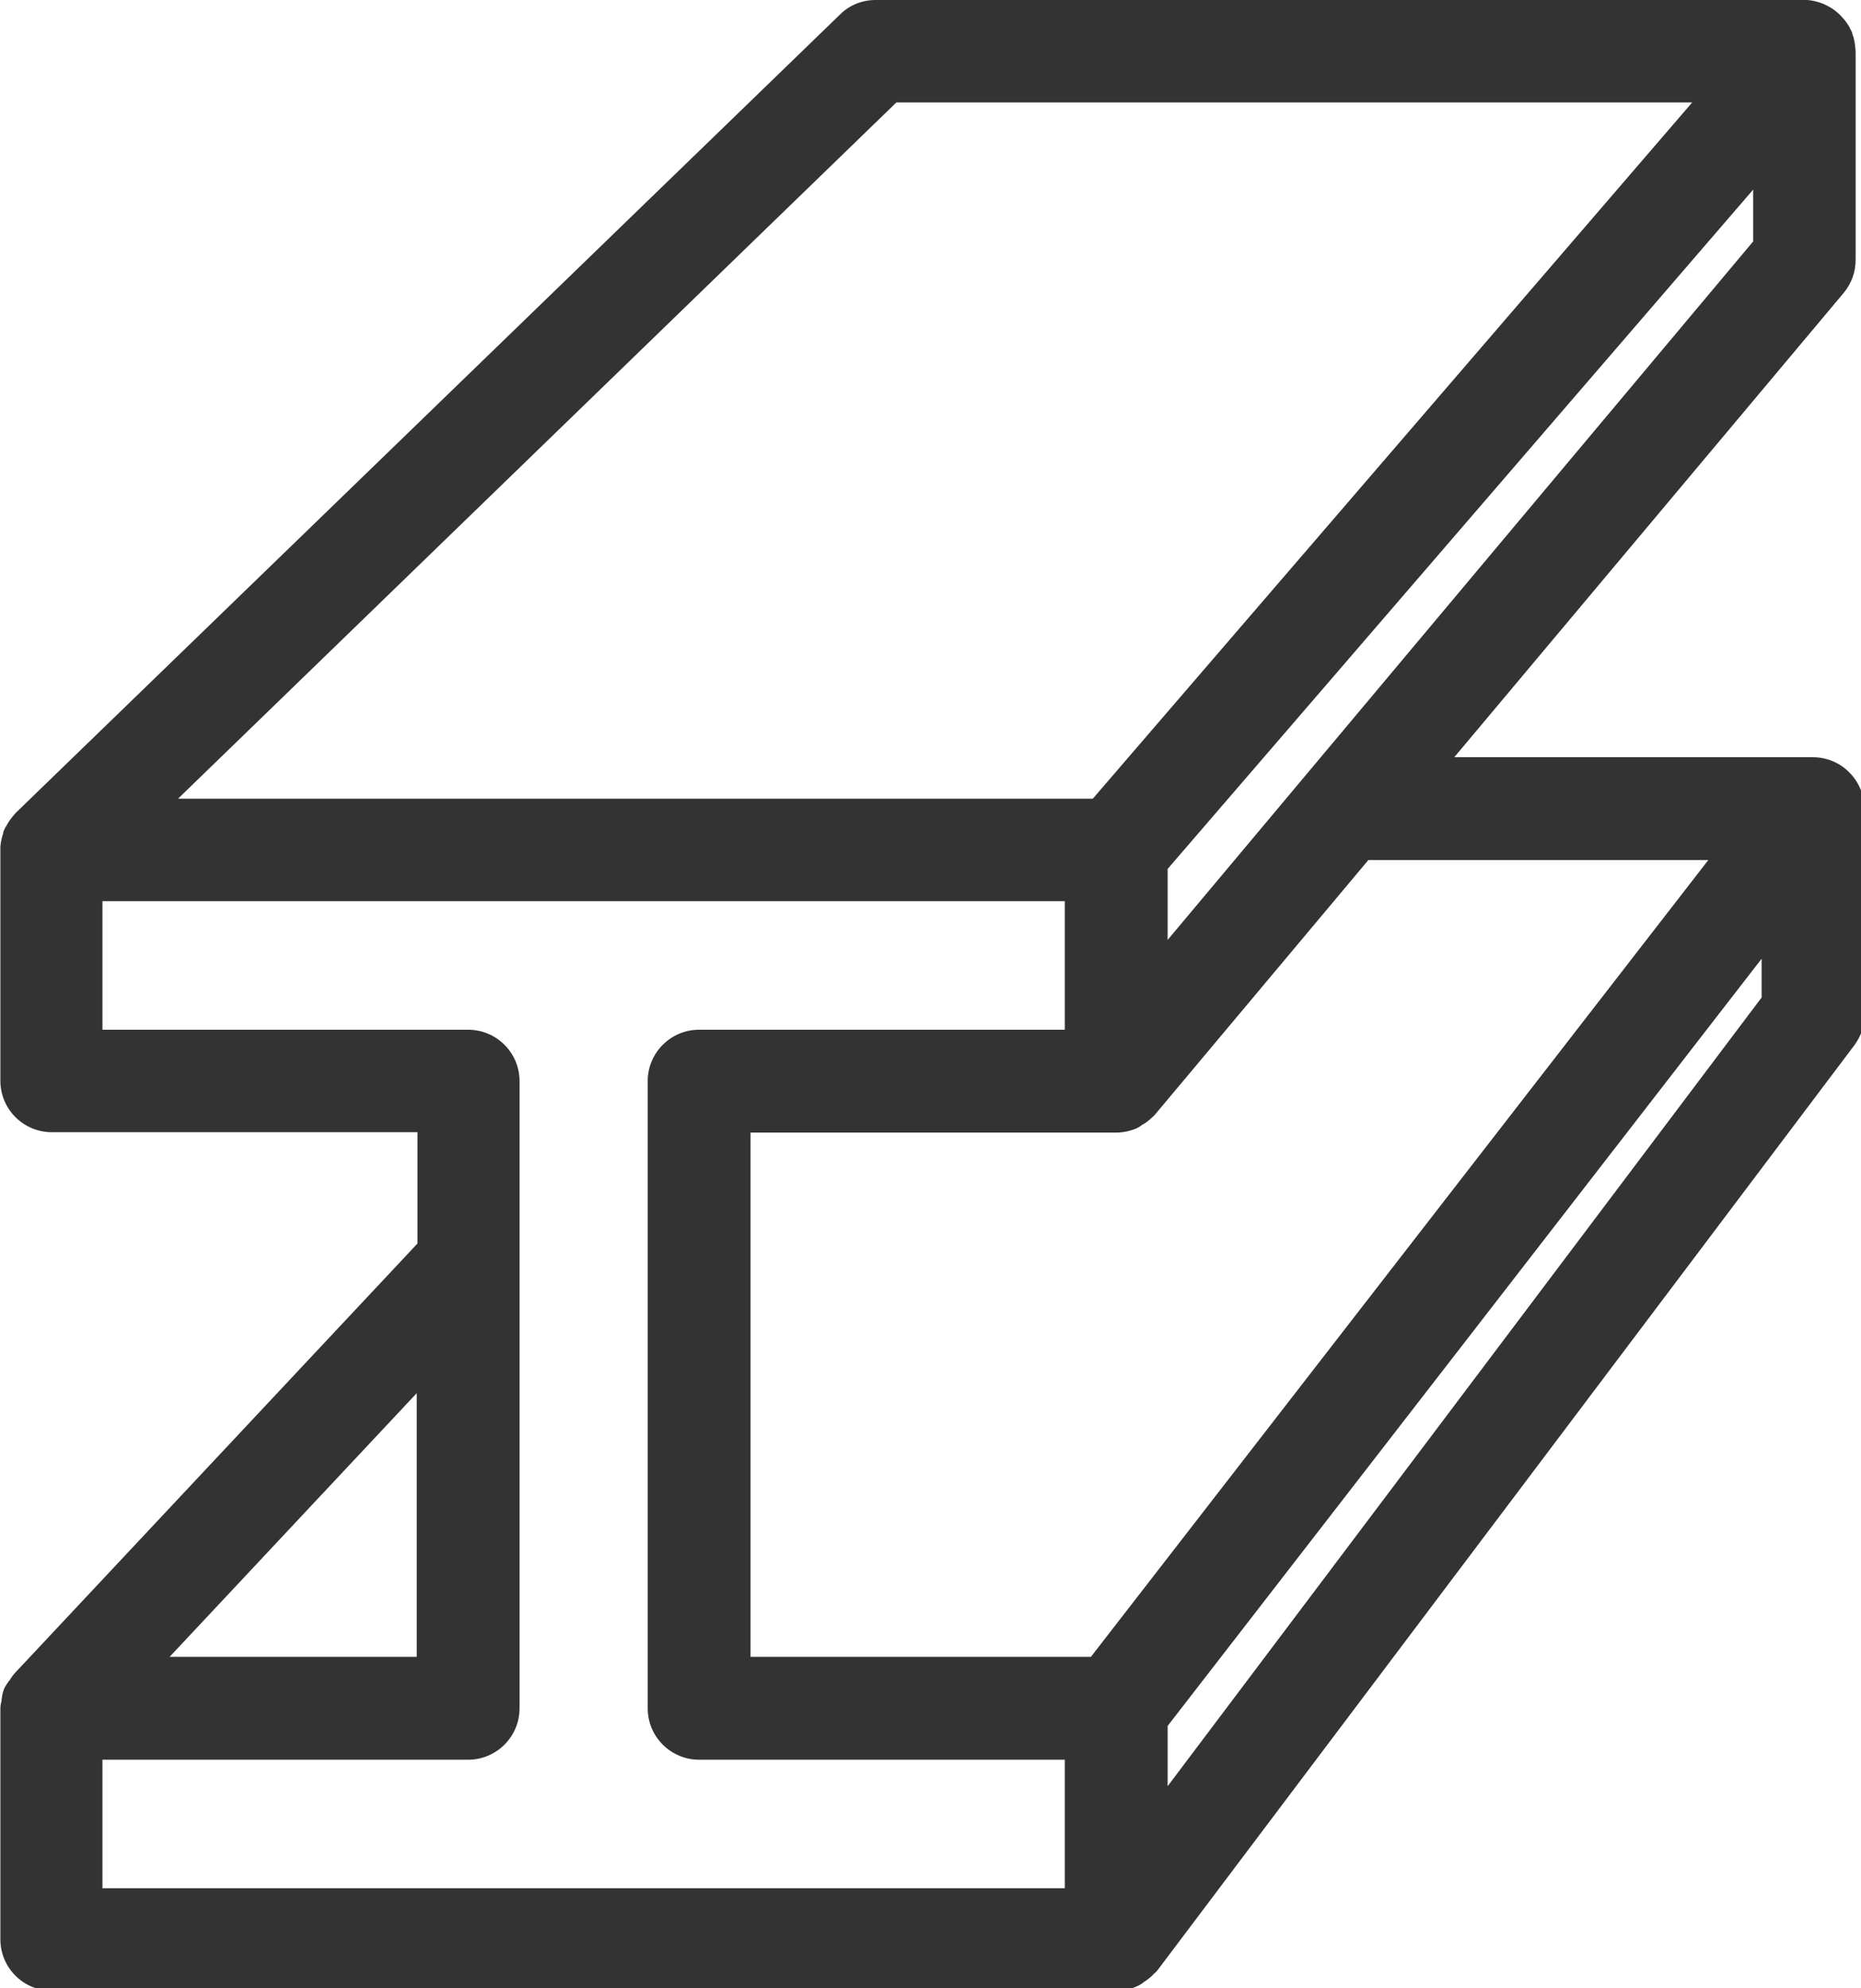
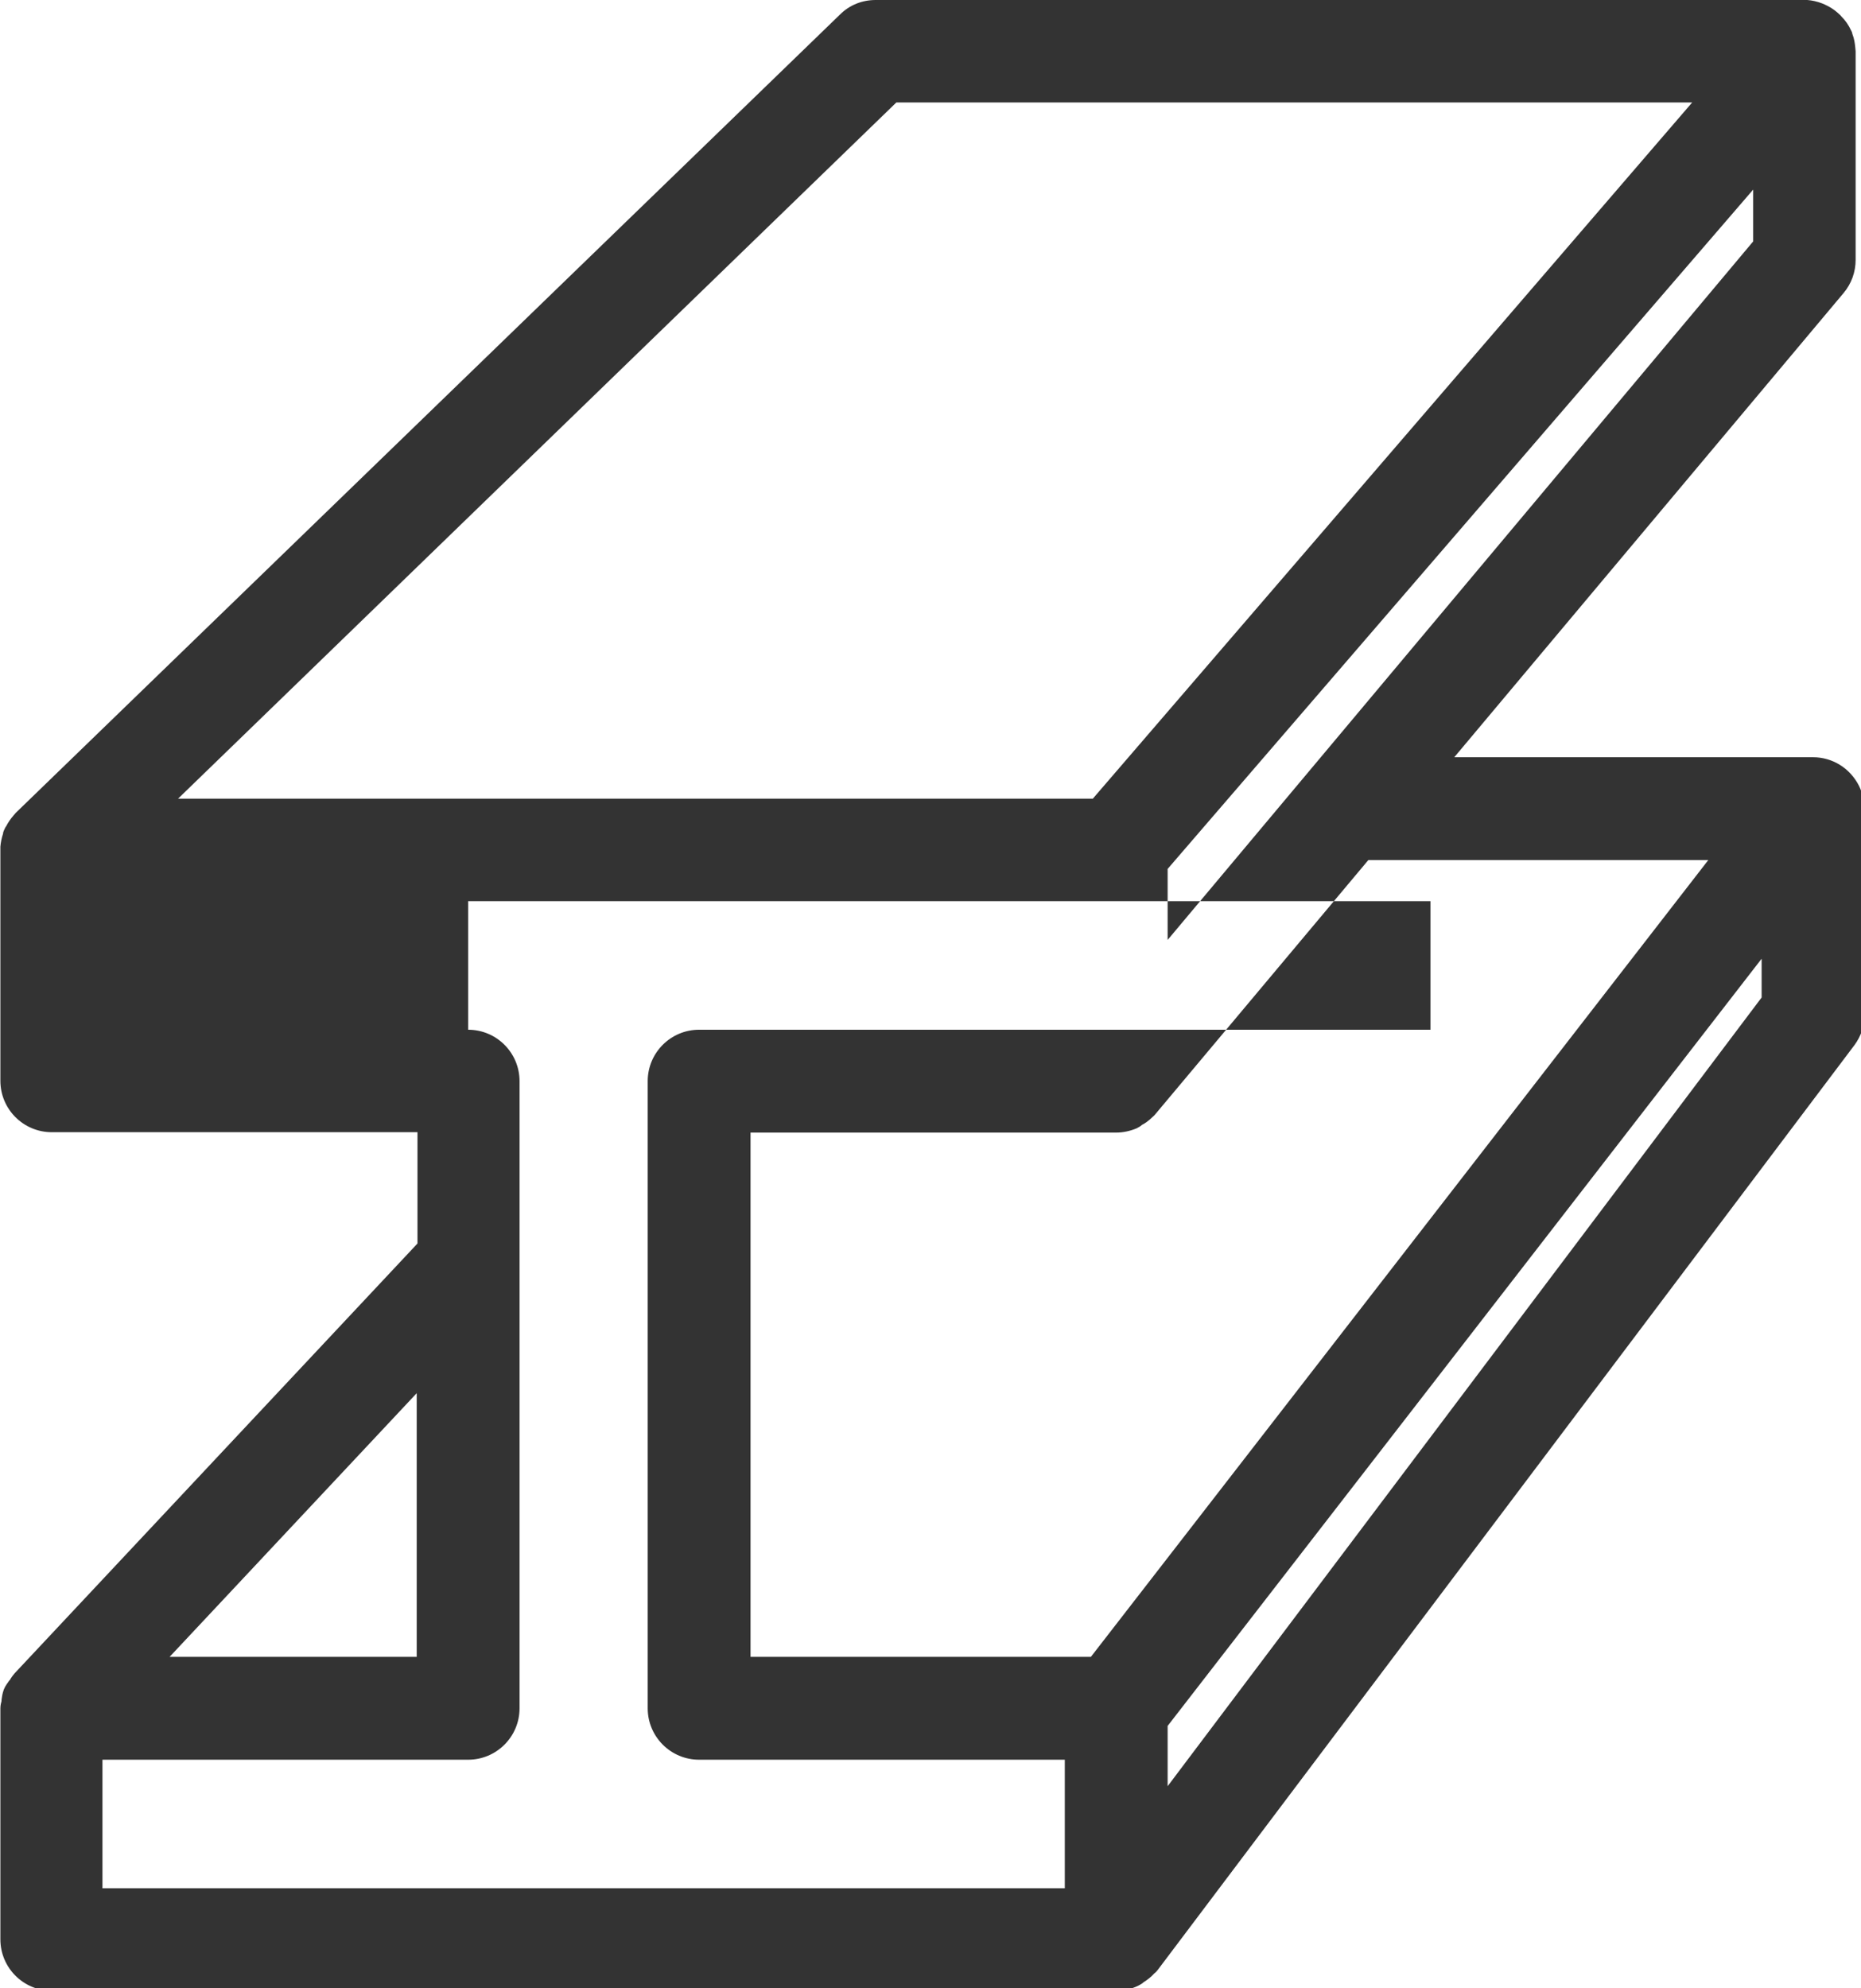
<svg xmlns="http://www.w3.org/2000/svg" xml:space="preserve" style="enable-background:new 0 0 485 518" viewBox="0 0 485 518">
-   <path d="M485.8 210.8c0-2.1-.4-4.2-1.3-6-2.3-4.6-6.9-7.5-12-7.5H379l101.5-121c2-2.4 3.1-5.4 3.1-8.6V13.4c0-.4-.1-.8-.1-1.1-.1-1.1-.3-2.3-.7-3.3 0-.1-.1-.2-.1-.4l-.1-.3-.2-.4c-.6-1.3-1.4-2.5-2.5-3.6-.3-.4-.6-.6-.8-.8l-.1-.1c-.9-.8-1.8-1.4-2.8-1.9-.4-.2-.8-.4-1.3-.6-1.3-.5-2.6-.8-3.9-.9H228.2c-3.5 0-6.8 1.3-9.3 3.8L4.1 211.8l-.6.7c-.7.8-1.4 1.8-1.9 2.8-.2.2-.3.5-.5.9s-.3.7-.3 1c-.4 1.2-.6 2.3-.7 3.4v61c0 7.4 6 13.4 13.4 13.4h95.3v29L3.8 436c-.6.7-1 1.3-1.2 1.7l-.2.2c-.4.6-1 1.3-1.4 2.3-.4 1.1-.5 2-.6 2.7v.3c-.1.4-.3 1.1-.3 1.9v60.2c0 7.4 6 13.4 13.4 13.4H291c1.9 0 3.7-.4 5.6-1.3.6-.3 1.1-.6 1.4-.9 1.1-.7 2-1.4 2.8-2.3.3-.2.6-.5.9-.9l181.6-241c1.7-2.3 2.7-5.2 2.7-8v-52.9c-.1-.1-.1-.4-.2-.6zM44.2 431.7l64.4-68.7v68.7H44.2zm151.4 0V295.1h95.3c1.8 0 3.6-.4 5.3-1.1.6-.3 1.1-.6 1.4-.9.8-.4 1.8-1.1 2.7-2 .2-.2.5-.4.8-.8l55.5-66.2h88.6L284.3 431.7h-88.7zM46.4 208.1 233.6 26.7H441L284.8 208.1H46.4zm231.1 60.2h-95.3c-7.4 0-13.4 6-13.4 13.4v163.4c0 7.4 6 13.4 13.4 13.4h95.3V492H26.7v-33.5H122c7.4 0 13.4-6 13.4-13.4V281.7c0-7.4-6-13.4-13.4-13.4H26.7v-33.5h250.8v33.5zm26.8-23.4v-18.5l152.6-177v13.5l-152.6 182zm154.8 4.9v10.1L304.3 465.4v-15.7l154.8-199.9z" style="fill:#333" />
+   <path d="M485.8 210.8c0-2.1-.4-4.2-1.3-6-2.3-4.6-6.9-7.5-12-7.5H379l101.5-121c2-2.4 3.1-5.4 3.1-8.6V13.4c0-.4-.1-.8-.1-1.1-.1-1.1-.3-2.3-.7-3.3 0-.1-.1-.2-.1-.4l-.1-.3-.2-.4c-.6-1.3-1.4-2.5-2.5-3.6-.3-.4-.6-.6-.8-.8l-.1-.1c-.9-.8-1.8-1.4-2.8-1.9-.4-.2-.8-.4-1.3-.6-1.3-.5-2.6-.8-3.9-.9H228.2c-3.5 0-6.8 1.3-9.3 3.8L4.1 211.8l-.6.7c-.7.8-1.4 1.8-1.9 2.8-.2.2-.3.5-.5.9s-.3.7-.3 1c-.4 1.2-.6 2.3-.7 3.4v61c0 7.4 6 13.4 13.4 13.4h95.3v29L3.8 436c-.6.7-1 1.3-1.2 1.7l-.2.2c-.4.6-1 1.3-1.4 2.3-.4 1.1-.5 2-.6 2.7v.3c-.1.4-.3 1.1-.3 1.9v60.2c0 7.4 6 13.4 13.4 13.4H291c1.9 0 3.7-.4 5.6-1.3.6-.3 1.1-.6 1.4-.9 1.1-.7 2-1.4 2.8-2.3.3-.2.6-.5.9-.9l181.6-241c1.7-2.3 2.7-5.2 2.7-8v-52.9c-.1-.1-.1-.4-.2-.6zM44.2 431.7l64.4-68.7v68.7H44.2zm151.4 0V295.1h95.3c1.8 0 3.6-.4 5.3-1.1.6-.3 1.1-.6 1.4-.9.8-.4 1.8-1.1 2.7-2 .2-.2.5-.4.8-.8l55.5-66.2h88.6L284.3 431.7h-88.7zM46.4 208.1 233.6 26.7H441L284.8 208.1H46.4zm231.1 60.2h-95.3c-7.4 0-13.4 6-13.4 13.4v163.4c0 7.4 6 13.4 13.4 13.4h95.3V492H26.7v-33.5H122c7.4 0 13.4-6 13.4-13.4V281.7c0-7.4-6-13.4-13.4-13.4v-33.5h250.8v33.5zm26.8-23.4v-18.5l152.6-177v13.5l-152.6 182zm154.8 4.9v10.1L304.3 465.4v-15.7l154.8-199.9z" style="fill:#333" />
</svg>